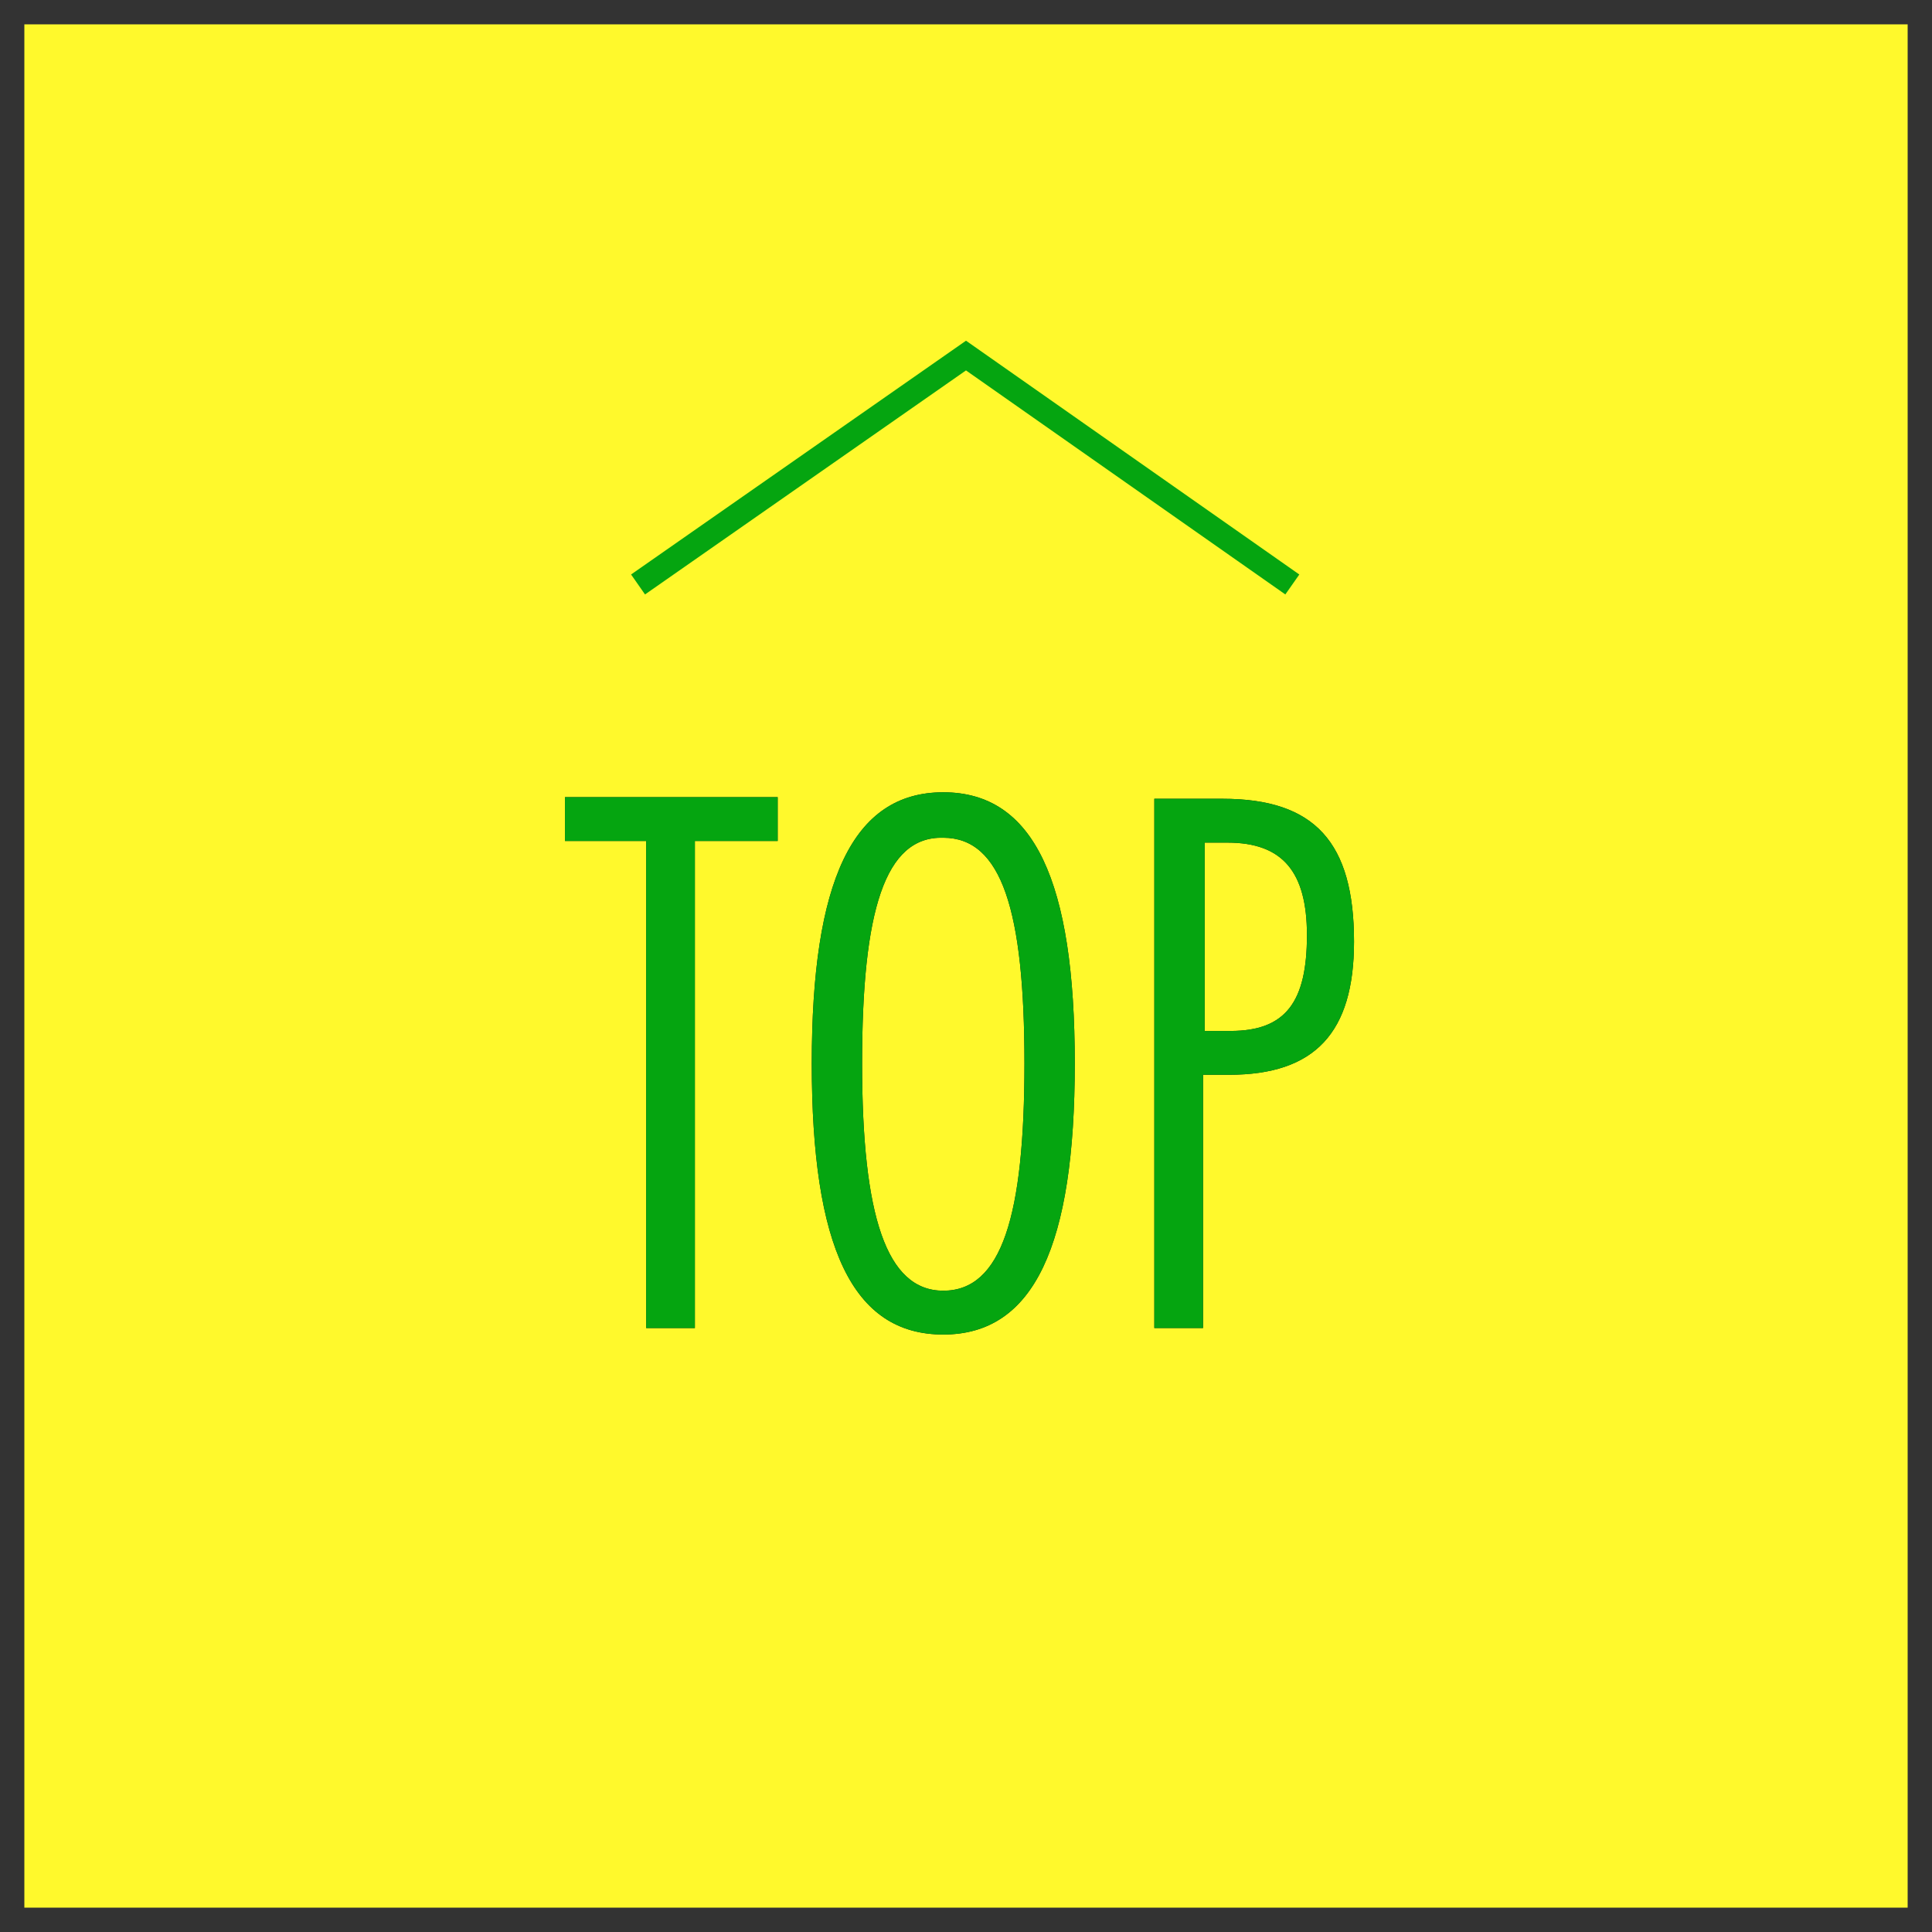
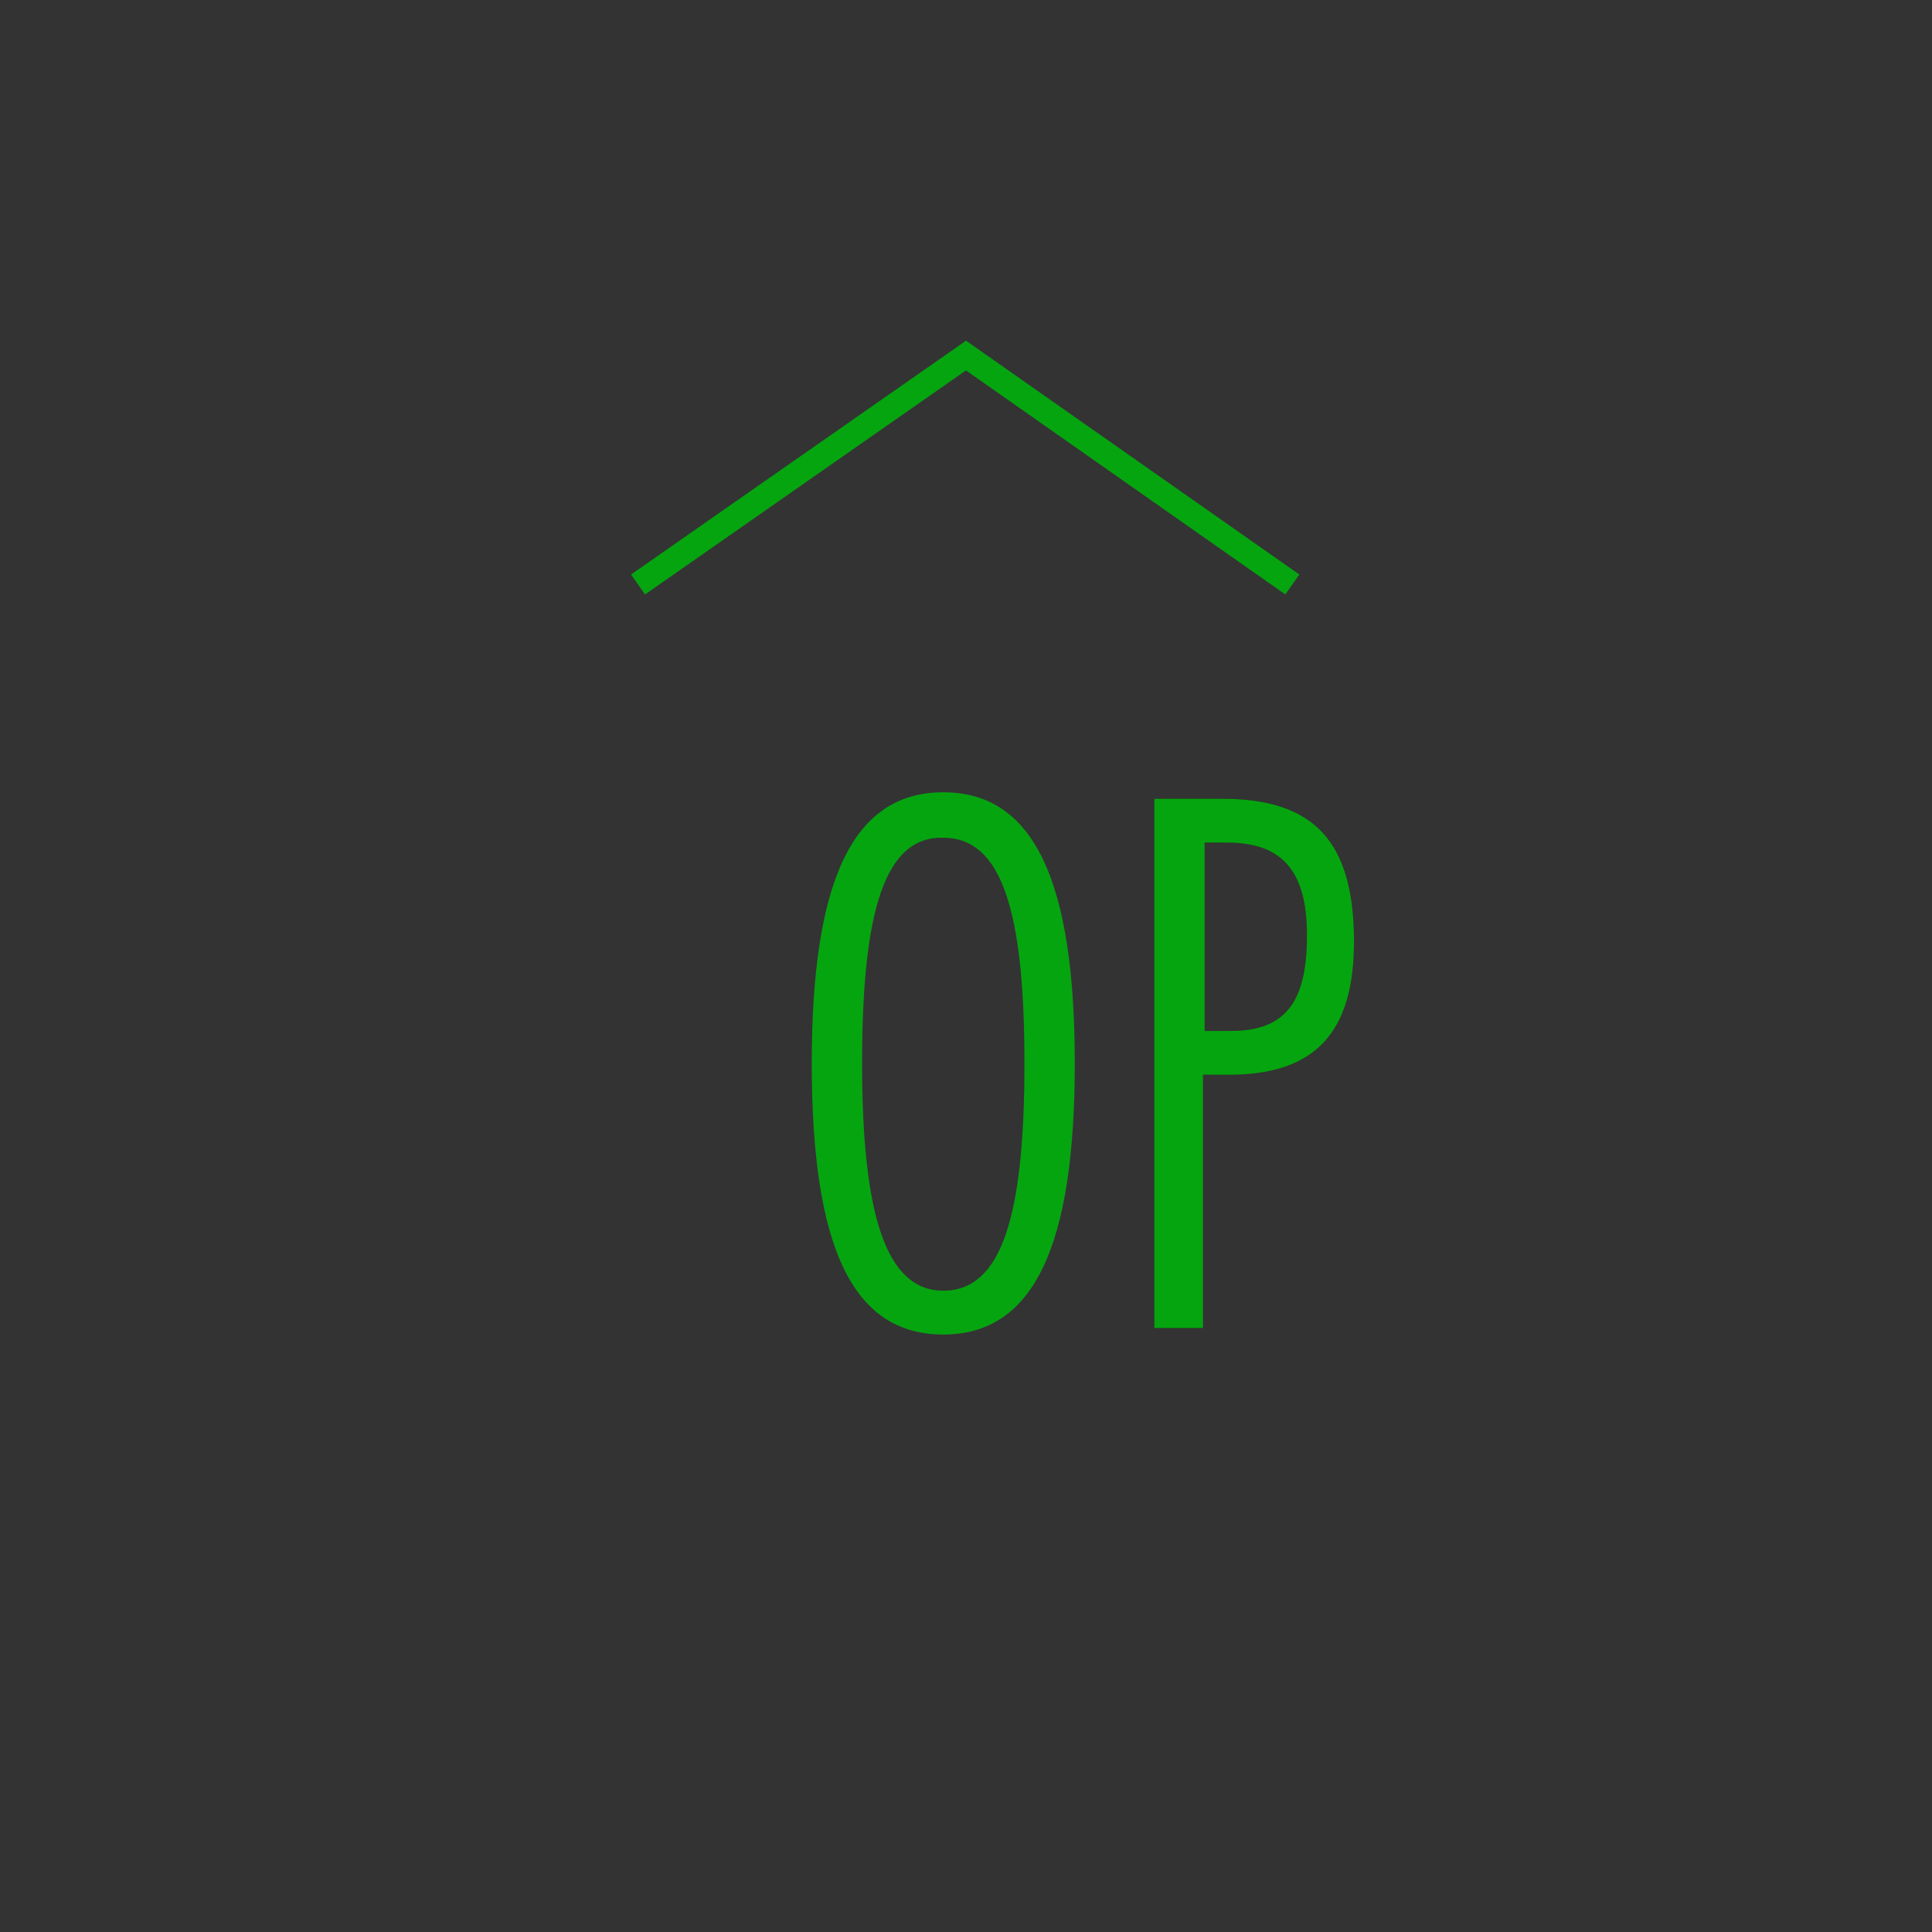
<svg xmlns="http://www.w3.org/2000/svg" version="1.1" x="0px" y="0px" viewBox="0 0 119 119" style="enable-background:new 0 0 119 119;" xml:space="preserve">
  <rect x="0" y="0" width="119" height="119" fill="#333333" stroke="none" />
  <style type="text/css">
	.st0{fill:#7FBE41;}
	.st1{fill:#83C6CD;}
	.st2{opacity:0.48;}
	.st3{clip-path:url(#SVGID_2_);}
	.st4{opacity:0.5;}
	.st5{fill:#A9CD36;}
	.st6{fill:none;stroke:#A9CD36;stroke-width:1.363;stroke-linecap:round;stroke-miterlimit:10;}
	.st7{opacity:0.4;}
	.st8{clip-path:url(#SVGID_4_);}
	.st9{fill:#FBF8DE;}
	.st10{opacity:0.3;}
	.st11{clip-path:url(#SVGID_6_);}
	.st12{fill:none;stroke:#BEBFBF;stroke-width:0.898;stroke-miterlimit:10;}
	.st13{fill:#4B8199;}
	.st14{fill:#FFFFFF;}
	.st15{fill:none;stroke:#231815;stroke-width:0.299;stroke-miterlimit:10;}
	.st16{fill:#231815;}
	.st17{fill:#4DB4C0;}
	.st18{fill:none;stroke:#FFFFFF;stroke-width:1.048;stroke-miterlimit:10;}
	.st19{fill:none;stroke:#FFFFFF;stroke-width:1.048;stroke-miterlimit:10;stroke-dasharray:1.494,1.494;}
	.st20{fill:#ED85A7;}
	.st21{clip-path:url(#SVGID_8_);}
	.st22{fill:#FFFFFF;stroke:#231815;stroke-width:1.498;stroke-linecap:round;stroke-miterlimit:10;}
	.st23{fill:none;}
	.st24{fill:none;stroke:#231815;stroke-width:1.498;stroke-miterlimit:10;}
	.st25{clip-path:url(#SVGID_12_);}
	.st26{fill:none;stroke:#231815;stroke-width:2.995;stroke-miterlimit:10;}
	.st27{fill:none;stroke:#4B8199;stroke-width:1.198;stroke-linecap:round;stroke-miterlimit:10;}
	.st28{clip-path:url(#SVGID_18_);}
	.st29{clip-path:url(#SVGID_22_);}
	.st30{clip-path:url(#SVGID_26_);}
	.st31{clip-path:url(#SVGID_30_);}
	.st32{clip-path:url(#SVGID_34_);}
	.st33{opacity:0.8;fill:url(#);}
	.st34{fill:#05A510;}
	.st35{fill:#FFF92C;}
	.st36{fill:#221714;}
	.st37{fill:none;stroke:#05A510;stroke-width:1.5;stroke-miterlimit:10;}
	.st38{fill:#305095;}
	.st39{fill:#216098;}
	.st40{fill:#EAF5F5;}
	.st41{fill:#5A99AF;}
	.st42{clip-path:url(#SVGID_38_);}
	.st43{fill:none;stroke:#4B8199;stroke-miterlimit:10;}
	.st44{fill:#61A951;}
	.st45{clip-path:url(#SVGID_40_);}
	.st46{fill:none;stroke:#497F3D;stroke-miterlimit:10;}
	.st47{fill:none;stroke:#231815;stroke-width:6.157;stroke-linecap:round;stroke-miterlimit:10;}
	.st48{fill:none;stroke:#FFFFFF;stroke-width:6.157;stroke-miterlimit:10;stroke-dasharray:4.617;}
	.st49{fill:none;stroke:#231815;stroke-width:1.539;stroke-miterlimit:10;}
	.st50{fill:#FFFFFF;stroke:#FFFFFF;stroke-width:0.308;stroke-miterlimit:10;}
	.st51{fill:#231815;stroke:#231815;stroke-width:0.308;stroke-miterlimit:10;}
	.st52{fill:none;stroke:#FFFFFF;stroke-width:3.078;stroke-miterlimit:10;}
	.st53{fill:none;stroke:#E63556;stroke-width:3.54;stroke-miterlimit:10;}
	.st54{fill:#FFF6DD;}
	.st55{clip-path:url(#SVGID_44_);}
	.st56{fill:#E63556;}
	.st57{fill:none;stroke:#231815;stroke-width:2.149;stroke-miterlimit:10;}
	.st58{fill:#FFFFFF;stroke:#231815;stroke-width:2.865;stroke-miterlimit:10;}
	.st59{fill:#DB5A62;}
	.st60{clip-path:url(#SVGID_50_);}
	.st61{fill:#FFE57A;}
	.st62{fill:none;stroke:#231815;stroke-width:0.635;stroke-miterlimit:10;}
	.st63{fill:#FFFFFF;stroke:#231815;stroke-width:0.686;stroke-miterlimit:10;}
	.st64{fill:none;stroke:#231815;stroke-width:8.576;stroke-miterlimit:10;stroke-dasharray:17.152,17.152;}
	.st65{fill:#3BB279;}
	.st66{fill:#006C8E;}
	.st67{fill:#4BB6C2;}
	.st68{fill:#865BA2;}
	.st69{fill:none;stroke:#006C8E;stroke-width:7.204;stroke-miterlimit:10;}
	.st70{fill:none;stroke:#BC6728;stroke-width:7.204;stroke-miterlimit:10;}
	.st71{fill:none;stroke:#4BB6C2;stroke-width:7.204;stroke-miterlimit:10;}
	.st72{fill:none;stroke:#865BA2;stroke-width:7.204;stroke-miterlimit:10;}
	.st73{fill:#D1B834;}
	.st74{fill:none;stroke:#3BB279;stroke-width:7.204;stroke-miterlimit:10;}
	.st75{fill:none;stroke:#E96091;stroke-width:7.204;stroke-miterlimit:10;}
	.st76{fill:#72C6D0;}
	.st77{fill:none;stroke:#FAC83E;stroke-width:7.204;stroke-miterlimit:10;}
	.st78{fill:none;stroke:#F29739;stroke-width:7.204;stroke-miterlimit:10;}
	.st79{fill:#E9607C;}
	.st80{fill:#F29739;}
	.st81{fill:#BC6728;}
	.st82{fill:#FAC83E;}
	.st83{fill:#B4B4B5;}
	.st84{fill:#231815;stroke:#231815;stroke-width:0.297;stroke-miterlimit:10;}
	.st85{fill:none;stroke:#231815;stroke-width:2.562;stroke-miterlimit:10;}
	.st86{fill:none;stroke:#231815;stroke-width:10.25;stroke-linecap:round;stroke-miterlimit:10;}
	.st87{fill:none;stroke:#FFFFFF;stroke-width:10.25;stroke-miterlimit:10;stroke-dasharray:7.687;}
	.st88{fill:#231815;stroke:#231815;stroke-width:0.512;stroke-miterlimit:10;}
	.st89{fill:none;stroke:#83C6CD;stroke-width:3.715;stroke-linejoin:round;stroke-miterlimit:10;}
	.st90{fill:none;stroke:#E6E6E6;stroke-width:2.995;}
	.st91{fill:none;stroke:#FFFFFF;stroke-width:1.498;}
	.st92{fill:none;stroke:#4B8199;stroke-width:3.715;stroke-linejoin:round;stroke-miterlimit:10;}
	
		.st93{fill:none;stroke:#83C6CD;stroke-width:2.949;stroke-linecap:round;stroke-linejoin:round;stroke-miterlimit:10;stroke-dasharray:0,5.897;}
	
		.st94{fill:none;stroke:#83C6CD;stroke-width:2.913;stroke-linecap:round;stroke-linejoin:round;stroke-miterlimit:10;stroke-dasharray:0,5.825;}
	.st95{fill:none;stroke:#4B8199;stroke-width:1.498;stroke-miterlimit:10;}
	.st96{fill:none;stroke:#000000;stroke-width:8.985;stroke-miterlimit:10;}
	.st97{fill:none;stroke:#FFFFFF;stroke-width:2.995;stroke-miterlimit:10;}
	.st98{fill:#333333;}
	.st99{fill:none;stroke:#FFFFFF;stroke-width:1.498;stroke-miterlimit:10;}
	.st100{fill:none;stroke:#05A510;stroke-width:1.498;stroke-miterlimit:10;}
	.st101{fill:none;stroke:#EAF5F5;stroke-width:4.189;stroke-miterlimit:10;}
	.st102{fill:none;stroke:#231815;stroke-width:2;stroke-miterlimit:10;}
	.st103{fill:#E6E6E6;}
	.st104{fill:#8DCB50;}
	.st105{fill:#FFFFFF;stroke:#FFFFFF;stroke-width:0.512;stroke-miterlimit:10;}
	.st106{fill:#231815;stroke:#231815;stroke-width:0.512;stroke-miterlimit:10;}
	.st107{fill:#B2D88D;}
</style>
  <g id="背景">
    <g>
-       <rect x="1.5" y="1.5" class="st35" width="116" height="116" />
      <g>
        <g>
          <g>
            <g>
-               <path class="st36" d="M34.8,51.8v-2.7h13.1v2.7h-5.1v30h-3v-30H34.8z" />
-               <path class="st36" d="M58.1,48.8c5.6,0,8.1,5.5,8.1,16.7c0,11.2-2.5,16.7-8.1,16.7S50,76.8,50,65.5        C50,54.3,52.5,48.8,58.1,48.8z M53.1,65.5c0,9.4,1.5,14,5,14c3.6,0,5-4.6,5-14c0-9.4-1.4-13.9-5-13.9        C54.5,51.5,53.1,56.1,53.1,65.5z" />
              <path class="st36" d="M75.3,49.2c5.7,0,8.1,2.7,8.1,8.8c0,5.6-2.4,8.2-7.7,8.2h-1.6v15.6h-3V49.2H75.3z M74.2,63.5h1.6        c3.4,0,4.7-1.8,4.7-5.9c0-3.9-1.5-5.7-4.9-5.7h-1.4V63.5z" />
            </g>
            <g>
-               <path class="st34" d="M34.8,51.8v-2.7h13.1v2.7h-5.1v30h-3v-30H34.8z" />
              <path class="st34" d="M58.1,48.8c5.6,0,8.1,5.5,8.1,16.7c0,11.2-2.5,16.7-8.1,16.7S50,76.8,50,65.5        C50,54.3,52.5,48.8,58.1,48.8z M53.1,65.5c0,9.4,1.5,14,5,14c3.6,0,5-4.6,5-14c0-9.4-1.4-13.9-5-13.9        C54.5,51.5,53.1,56.1,53.1,65.5z" />
              <path class="st34" d="M75.3,49.2c5.7,0,8.1,2.7,8.1,8.8c0,5.6-2.4,8.2-7.7,8.2h-1.6v15.6h-3V49.2H75.3z M74.2,63.5h1.6        c3.4,0,4.7-1.8,4.7-5.9c0-3.9-1.5-5.7-4.9-5.7h-1.4V63.5z" />
            </g>
          </g>
        </g>
        <polyline class="st37" points="79.6,36 59.5,21.9 39.3,36    " />
      </g>
    </g>
  </g>
  <g id="非表示">
</g>
  <g id="レイアウト">
</g>
</svg>